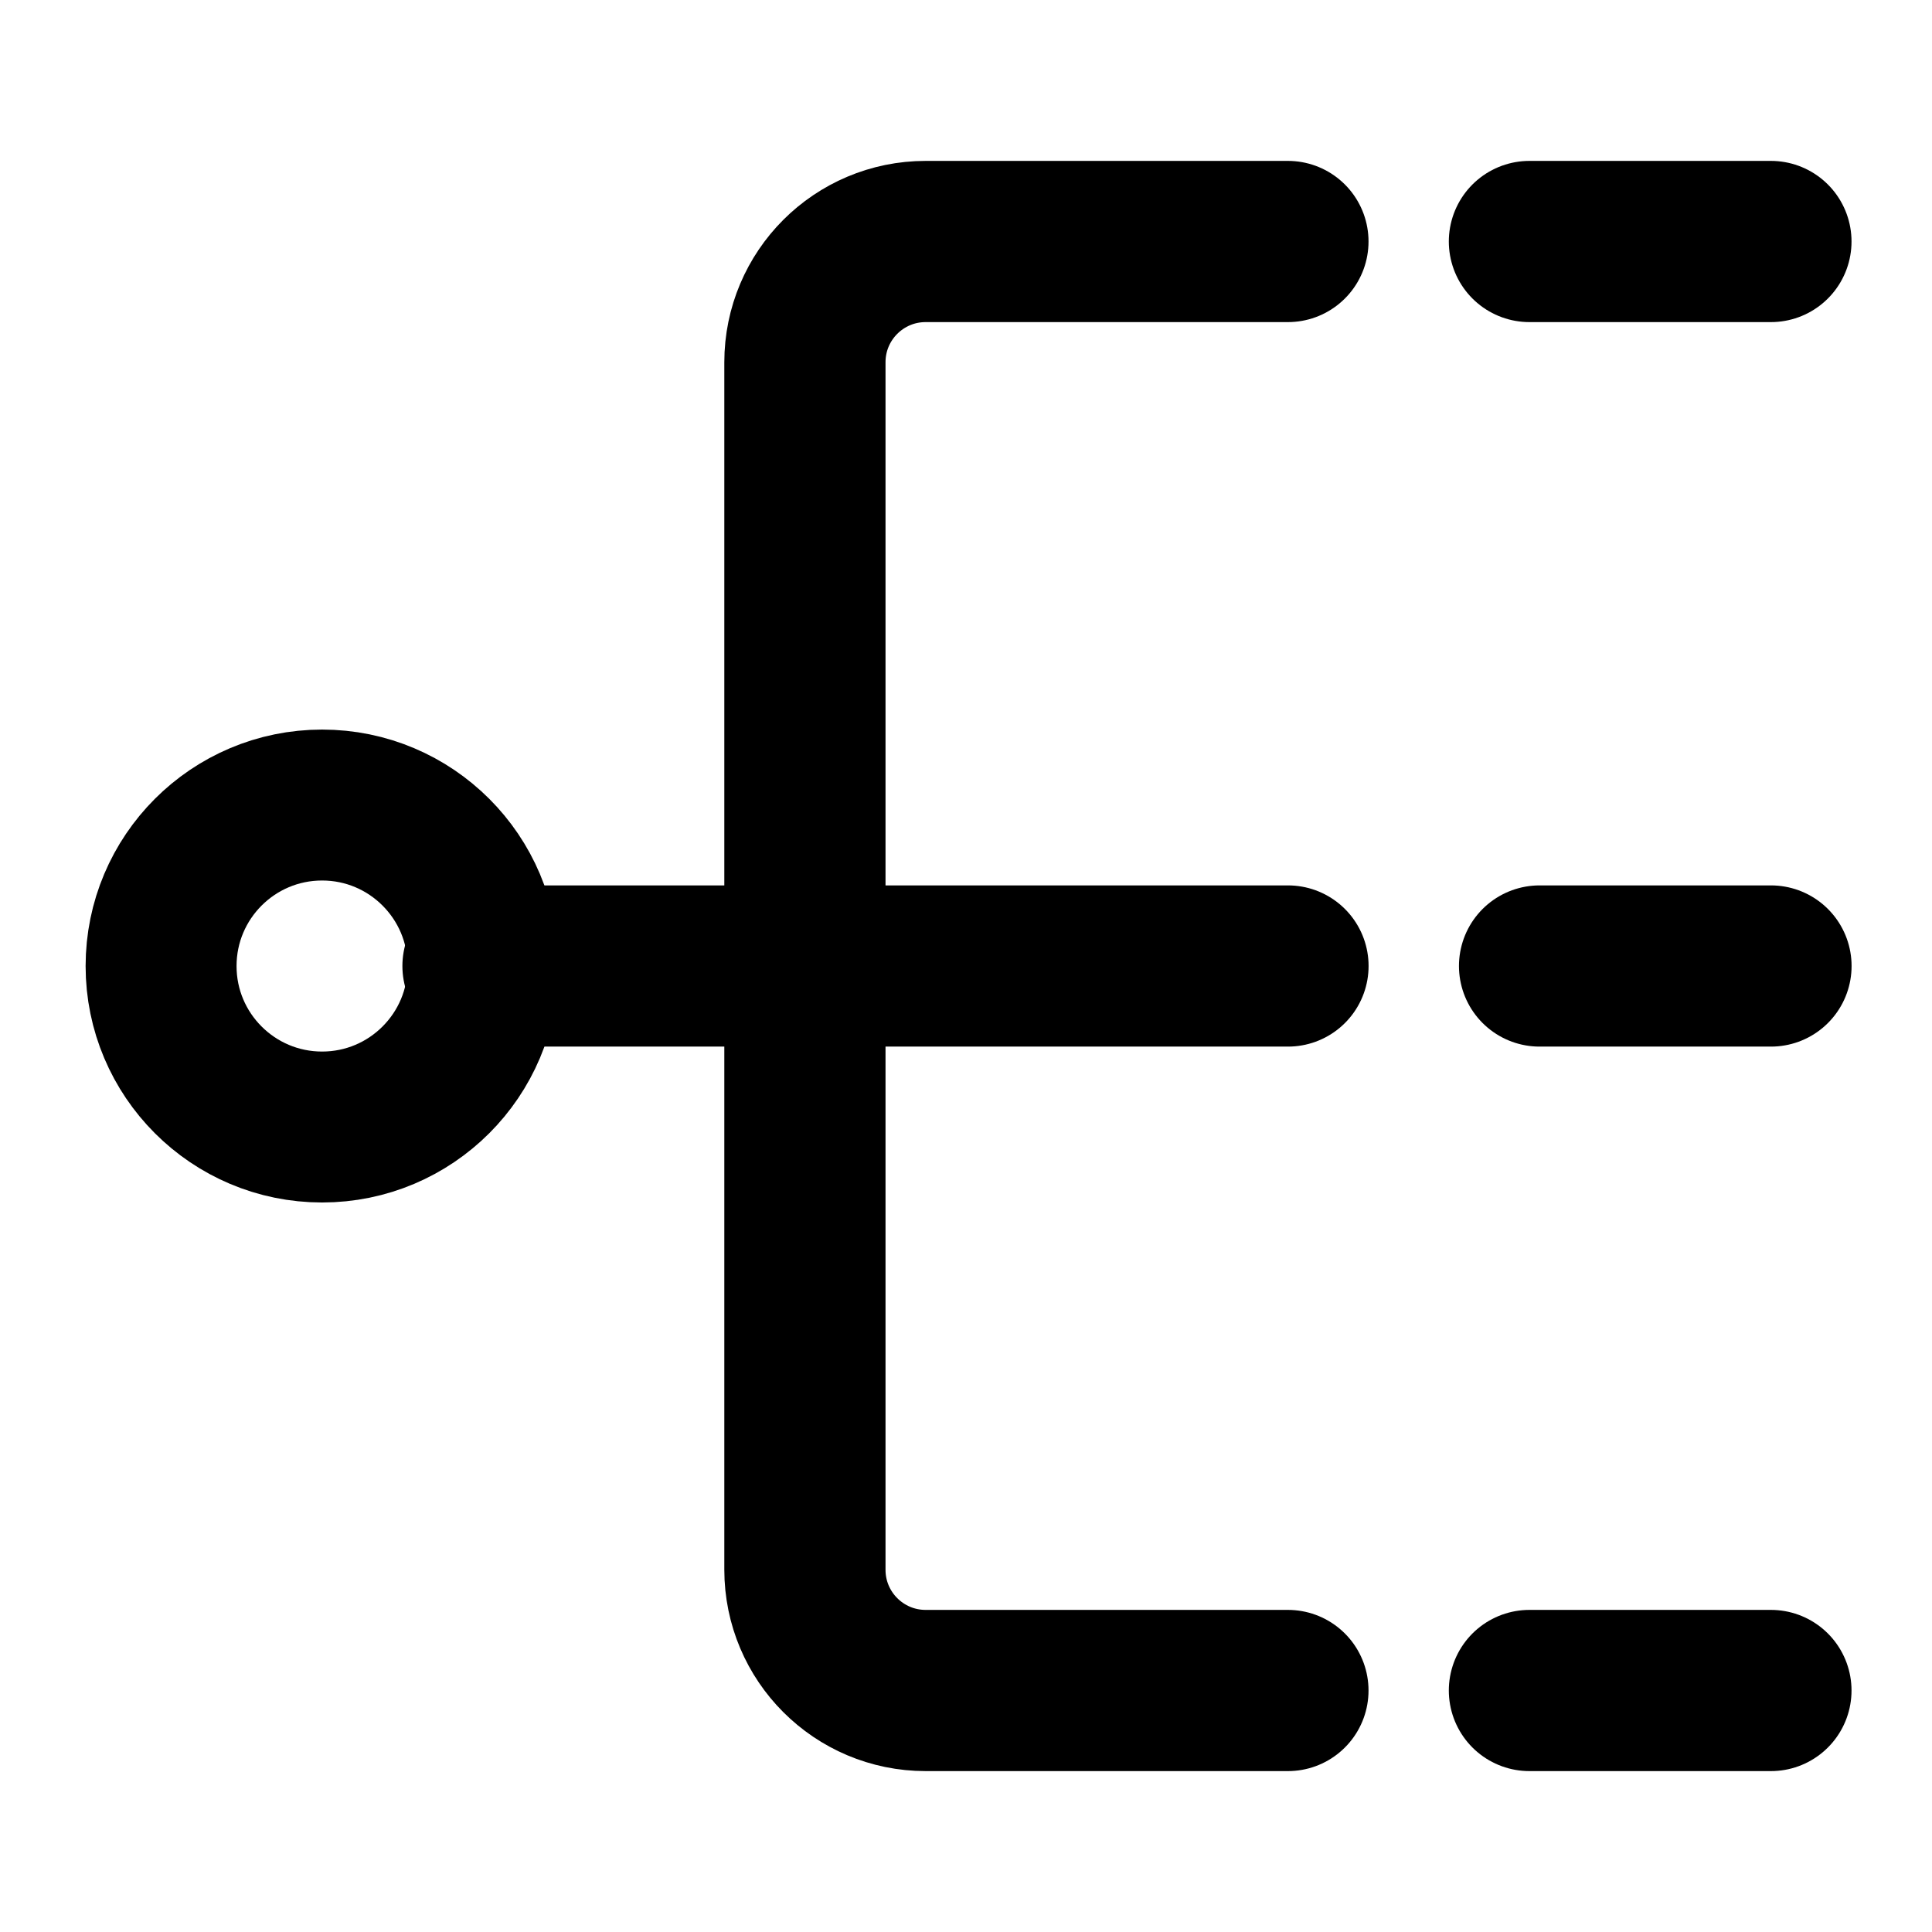
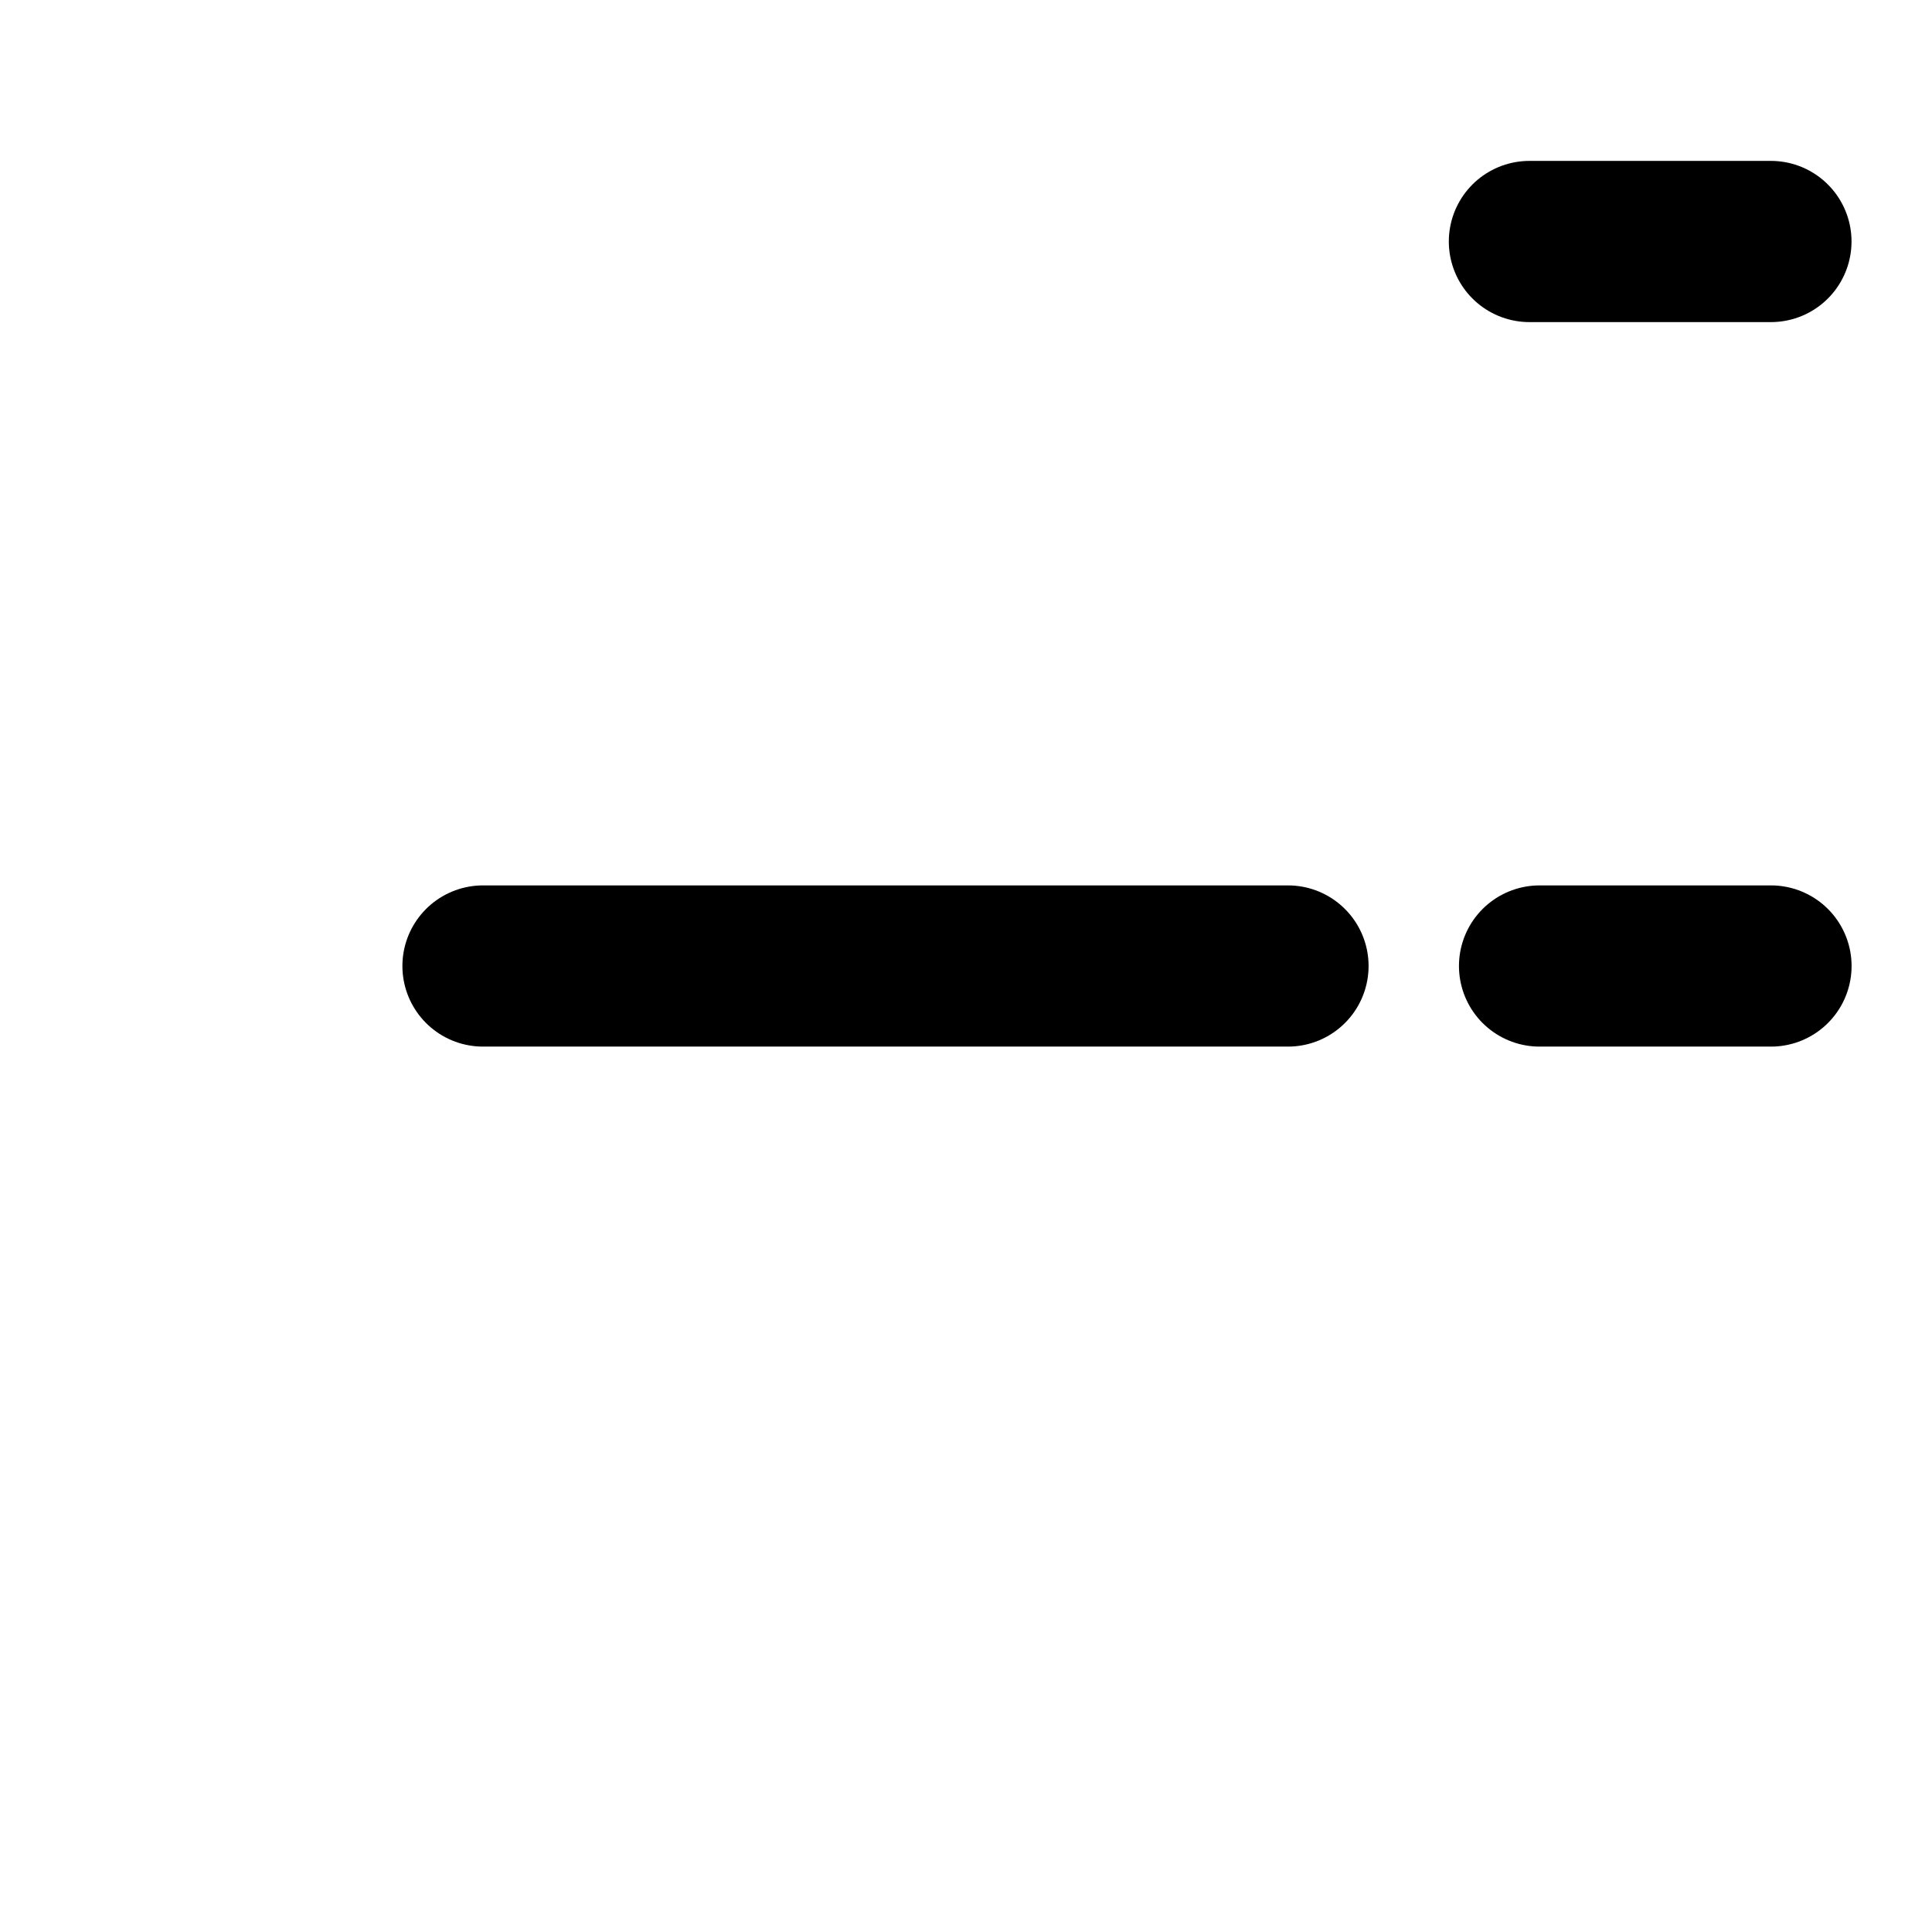
<svg xmlns="http://www.w3.org/2000/svg" width="32" height="32" viewBox="0 0 32 32" fill="none">
-   <path d="M5.335 18.667C6.807 18.667 8.001 17.473 8.001 16.001C8.001 14.528 6.807 13.334 5.335 13.334C3.862 13.334 2.668 14.528 2.668 16.001C2.668 17.473 3.862 18.667 5.335 18.667Z" stroke="black" stroke-width="2.5" stroke-linejoin="round" />
-   <path d="M21.332 4H15.332C14.227 4 13.332 4.895 13.332 6V26C13.332 27.105 14.227 28 15.332 28H21.332" stroke="black" stroke-width="2.67" stroke-linecap="round" stroke-linejoin="round" />
  <path d="M29.332 4H25.332" stroke="black" stroke-width="2.67" stroke-linecap="round" stroke-linejoin="round" />
-   <path d="M29.332 28H25.332" stroke="black" stroke-width="2.67" stroke-linecap="round" stroke-linejoin="round" />
  <path d="M8 16H21.333" stroke="black" stroke-width="2.67" stroke-linecap="round" stroke-linejoin="round" />
  <path d="M25.5 16H29.333" stroke="black" stroke-width="2.67" stroke-linecap="round" stroke-linejoin="round" />
</svg>